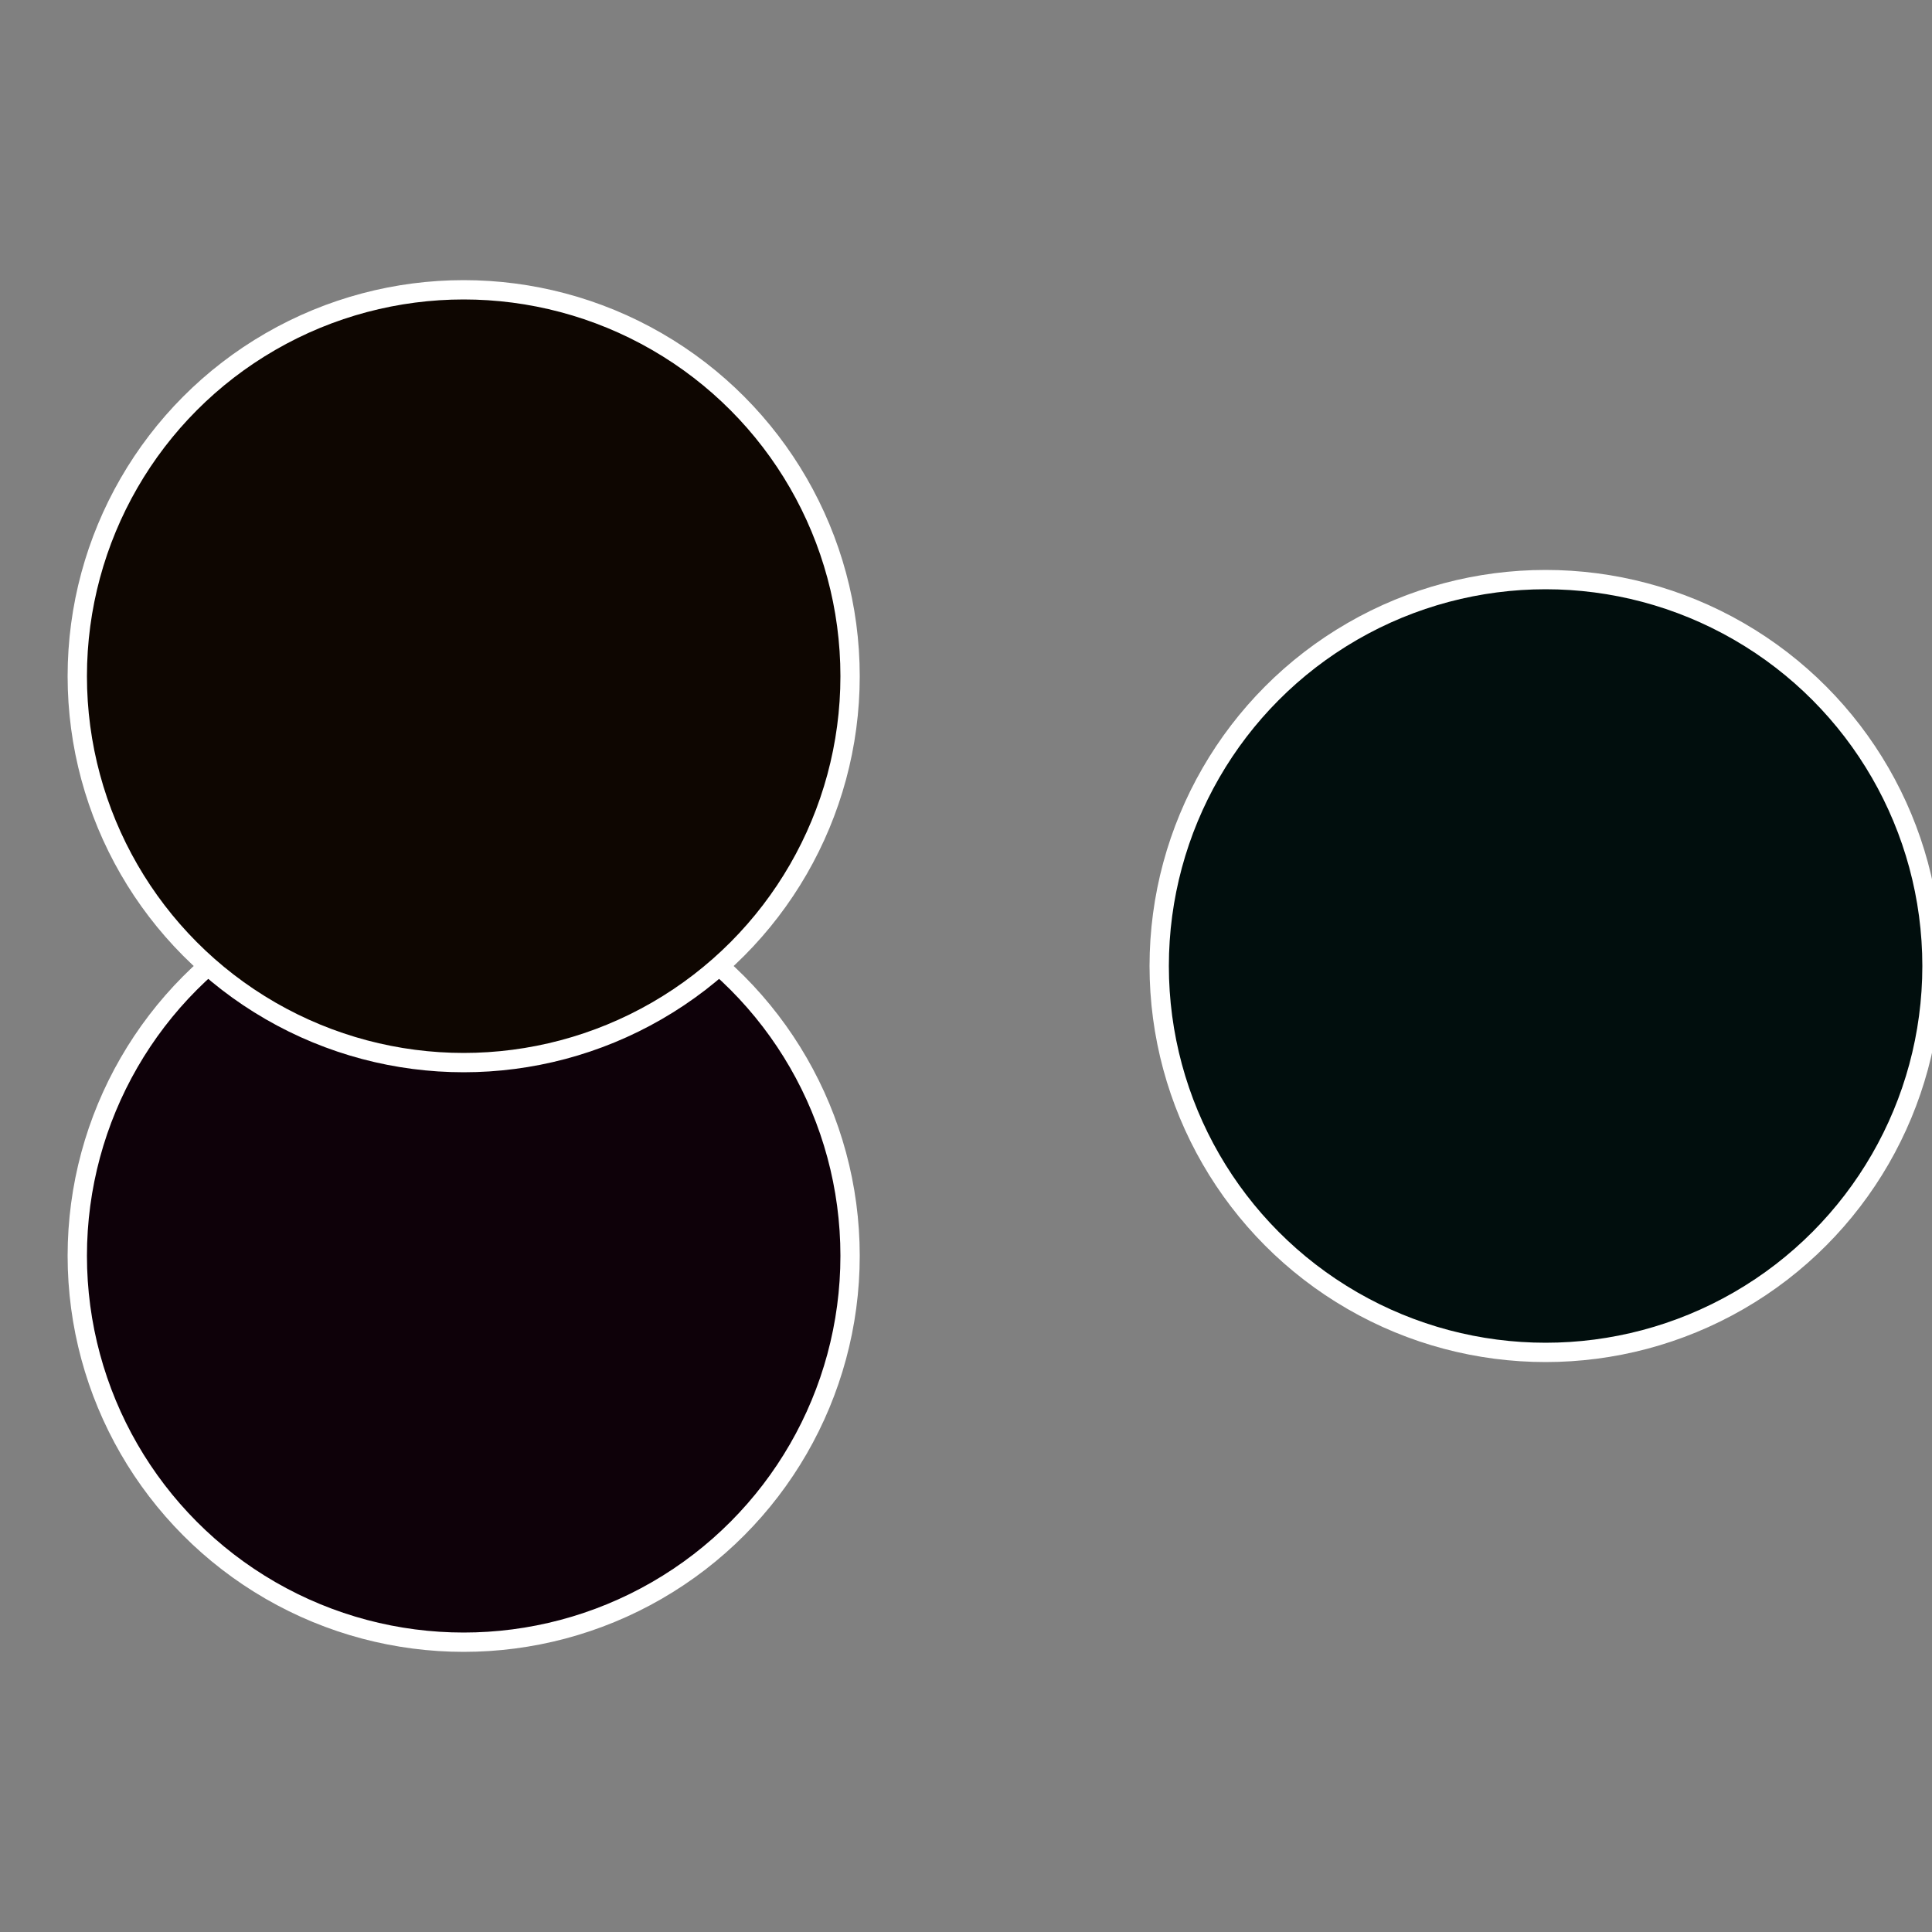
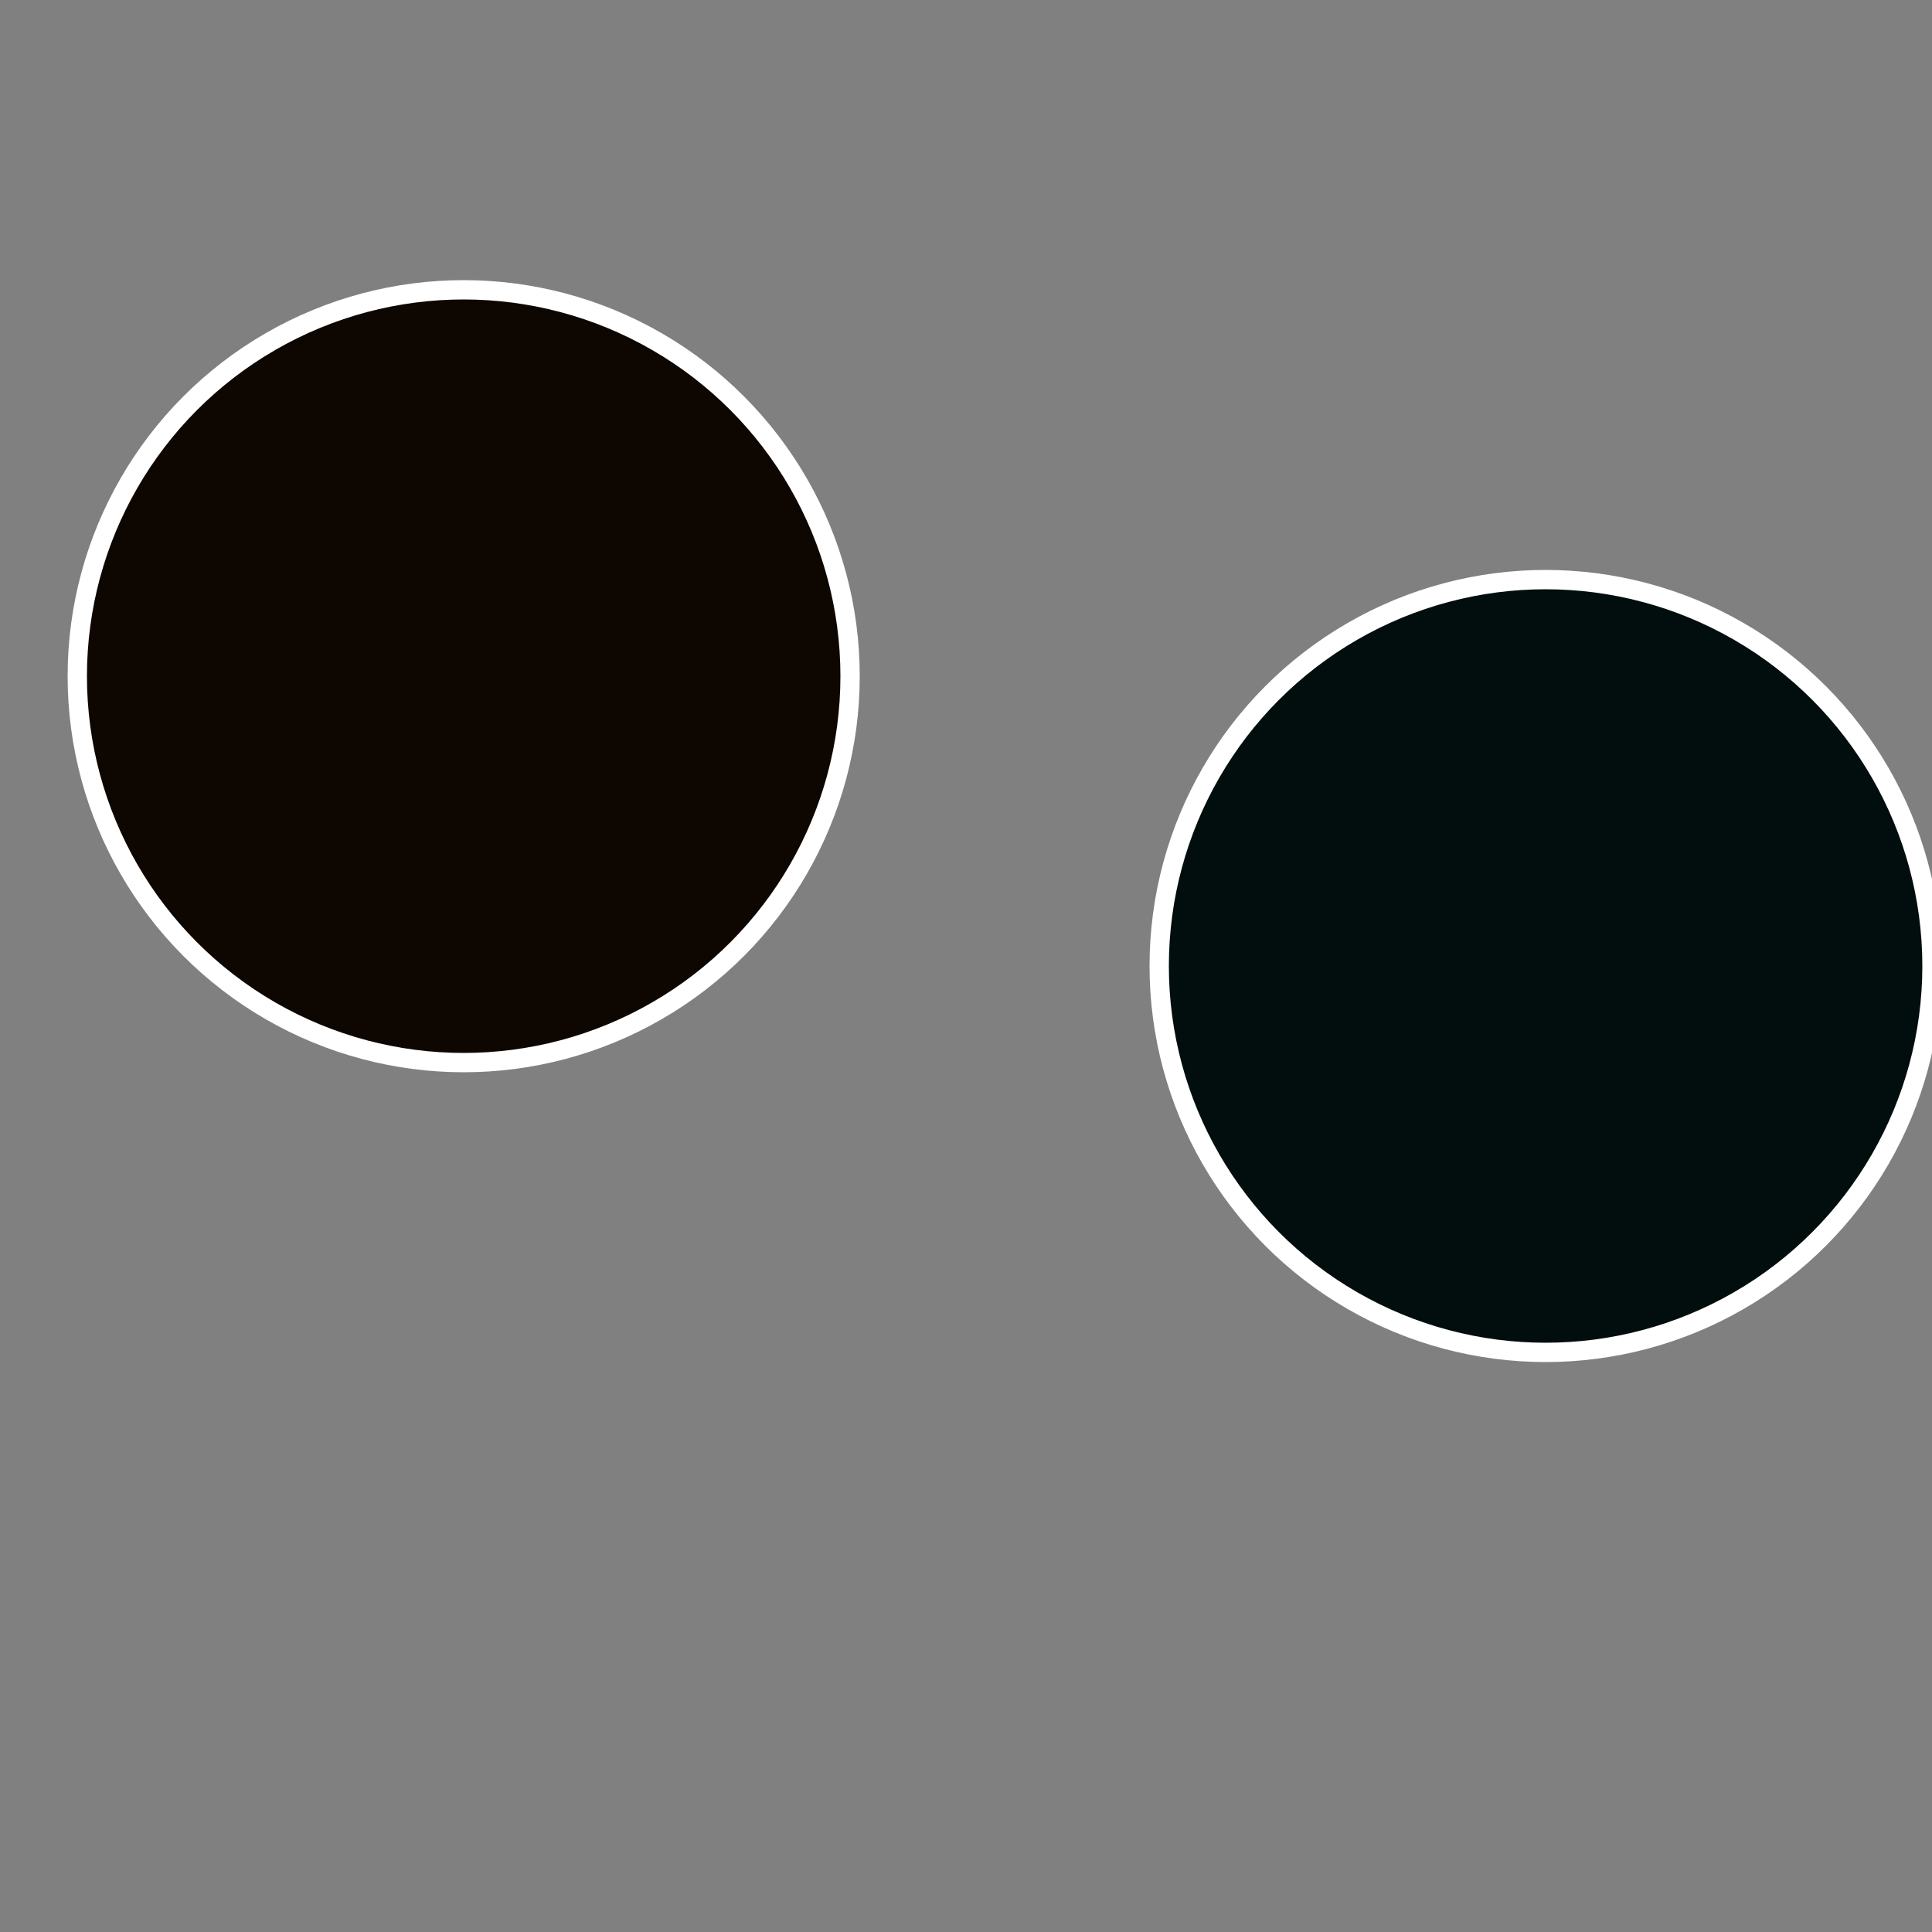
<svg xmlns="http://www.w3.org/2000/svg" width="500" height="500" viewBox="-1 -1 2 2">
  <rect x="-1" y="-1" width="2" height="2" fill="#808080" stroke="none" />
  <circle cx="0.6" cy="0" r="0.4" fill="#010e0d" stroke="#fff" stroke-width="1%" />
-   <circle cx="-0.52" cy="0.3" r="0.4" fill="#0e0109" stroke="#fff" stroke-width="1%" />
  <circle cx="-0.52" cy="-0.3" r="0.4" fill="#0e0601" stroke="#fff" stroke-width="1%" />
</svg>